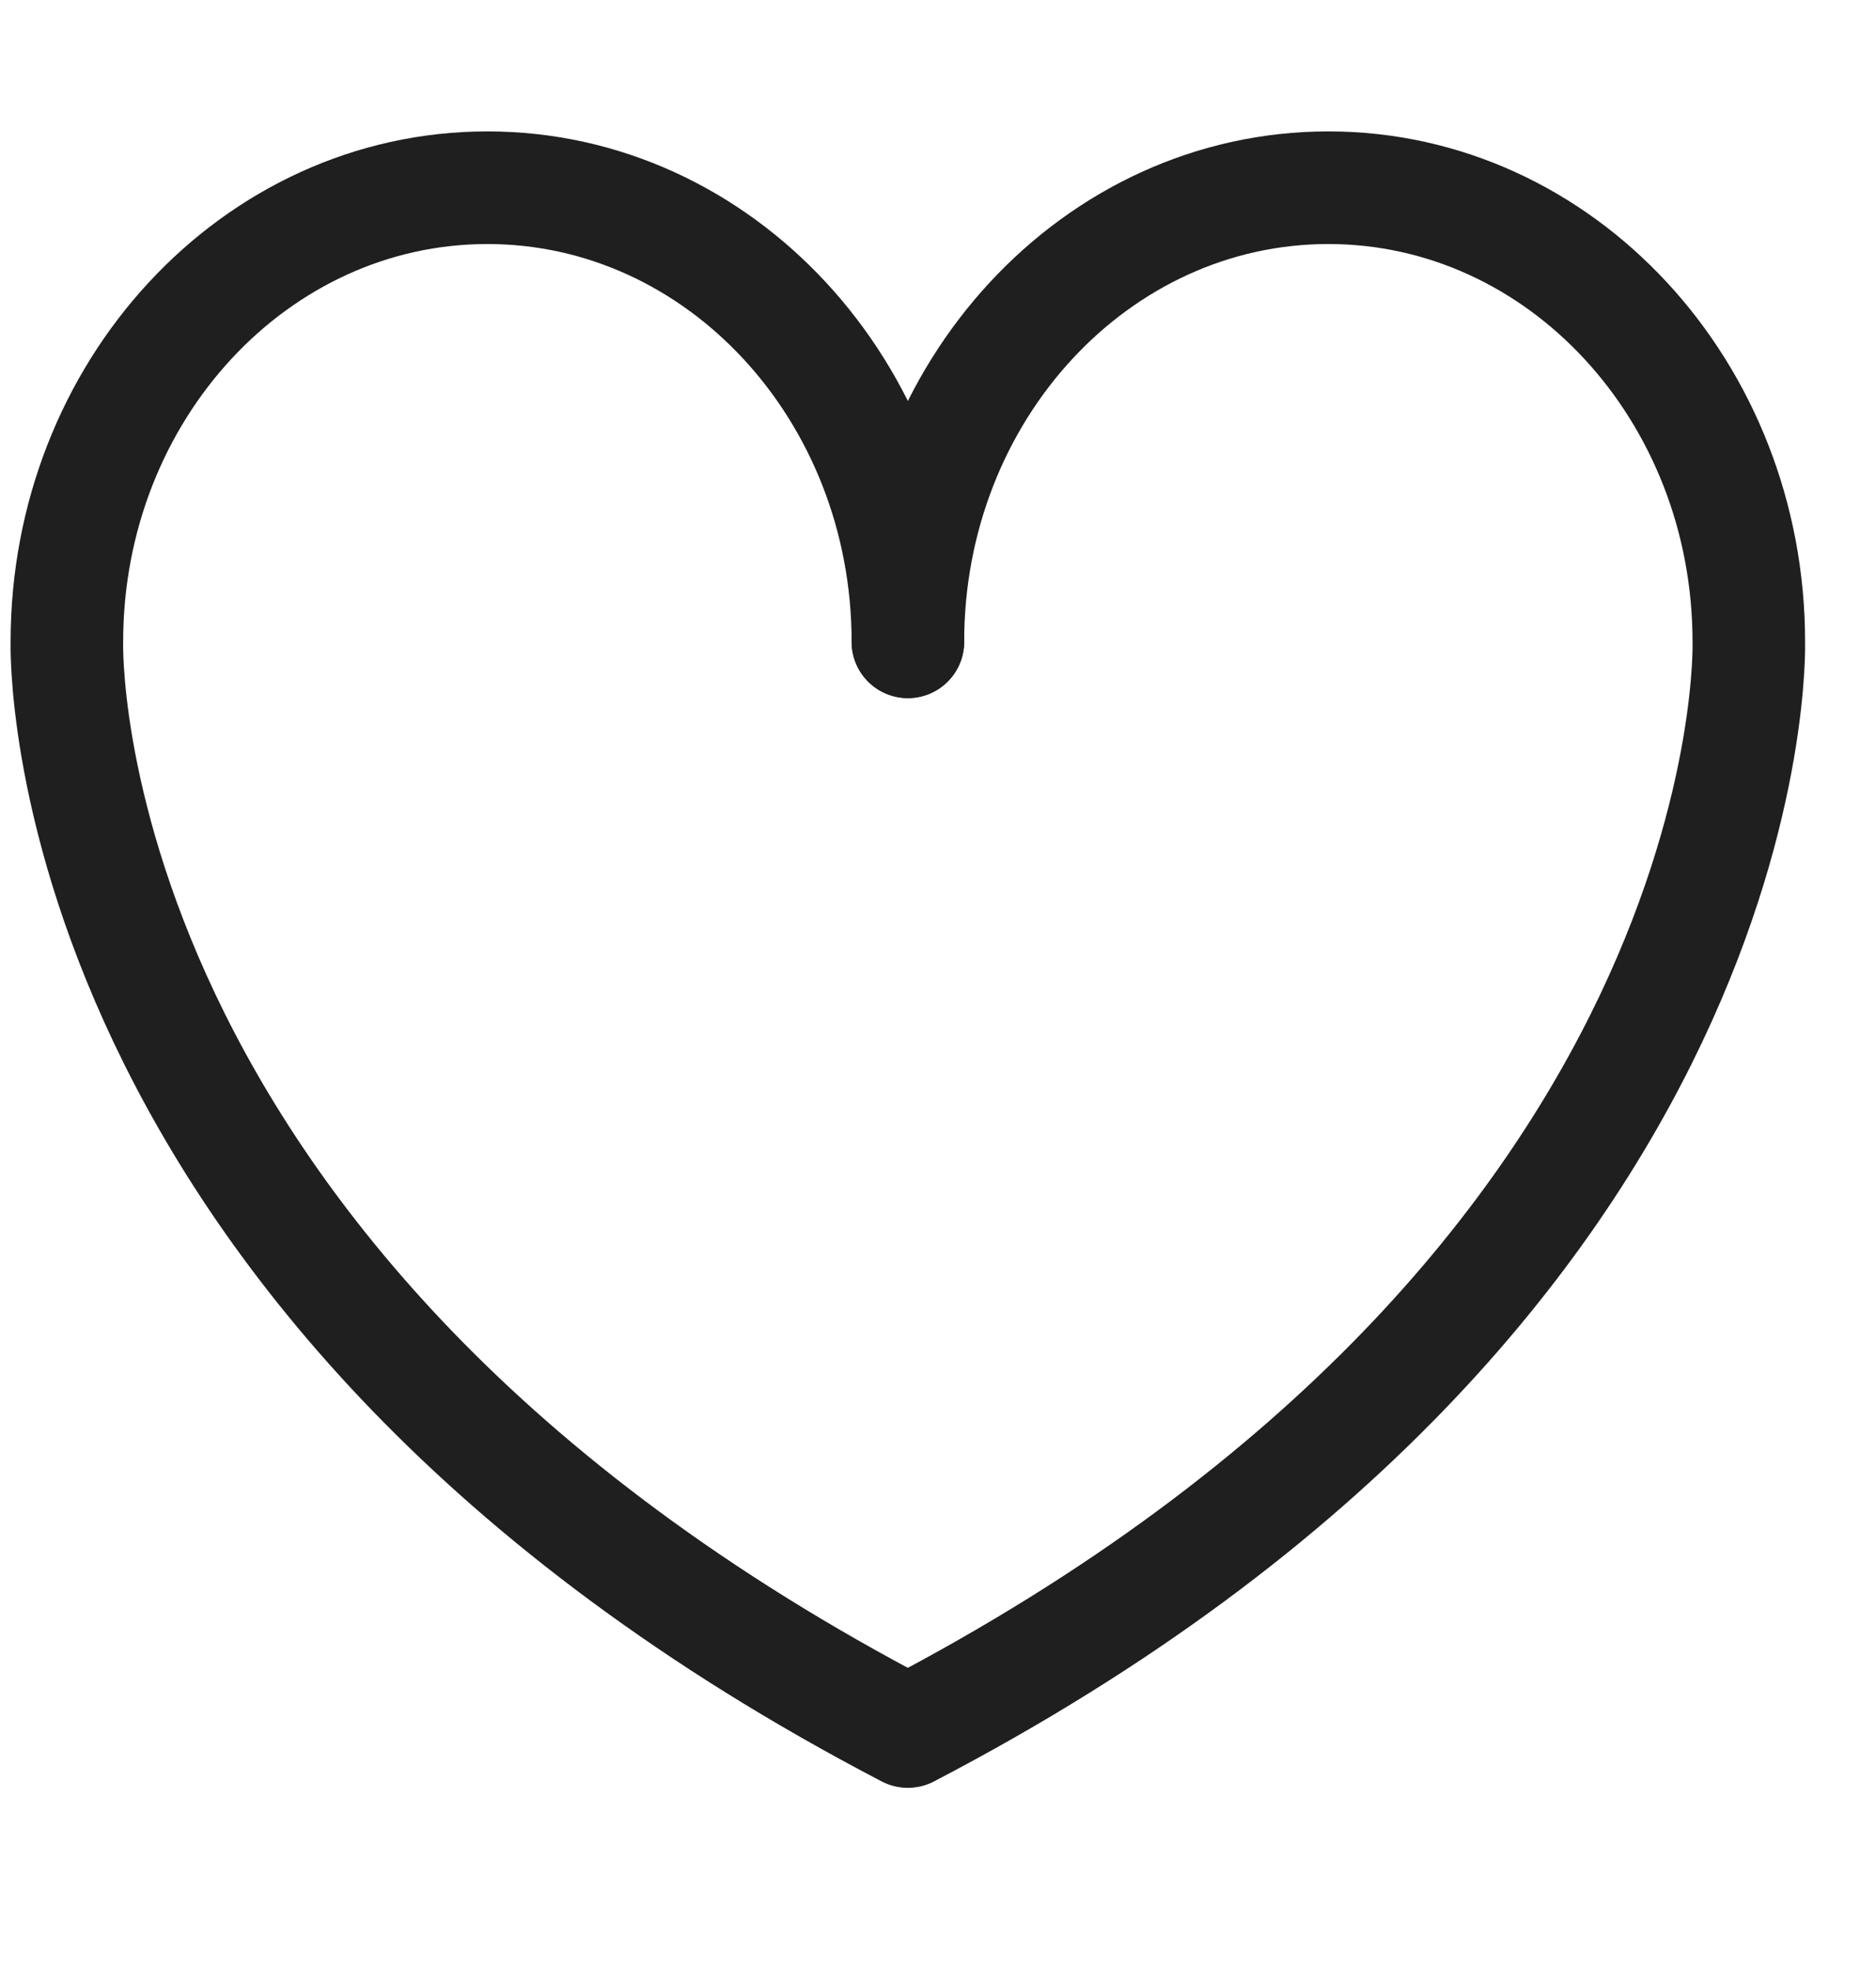
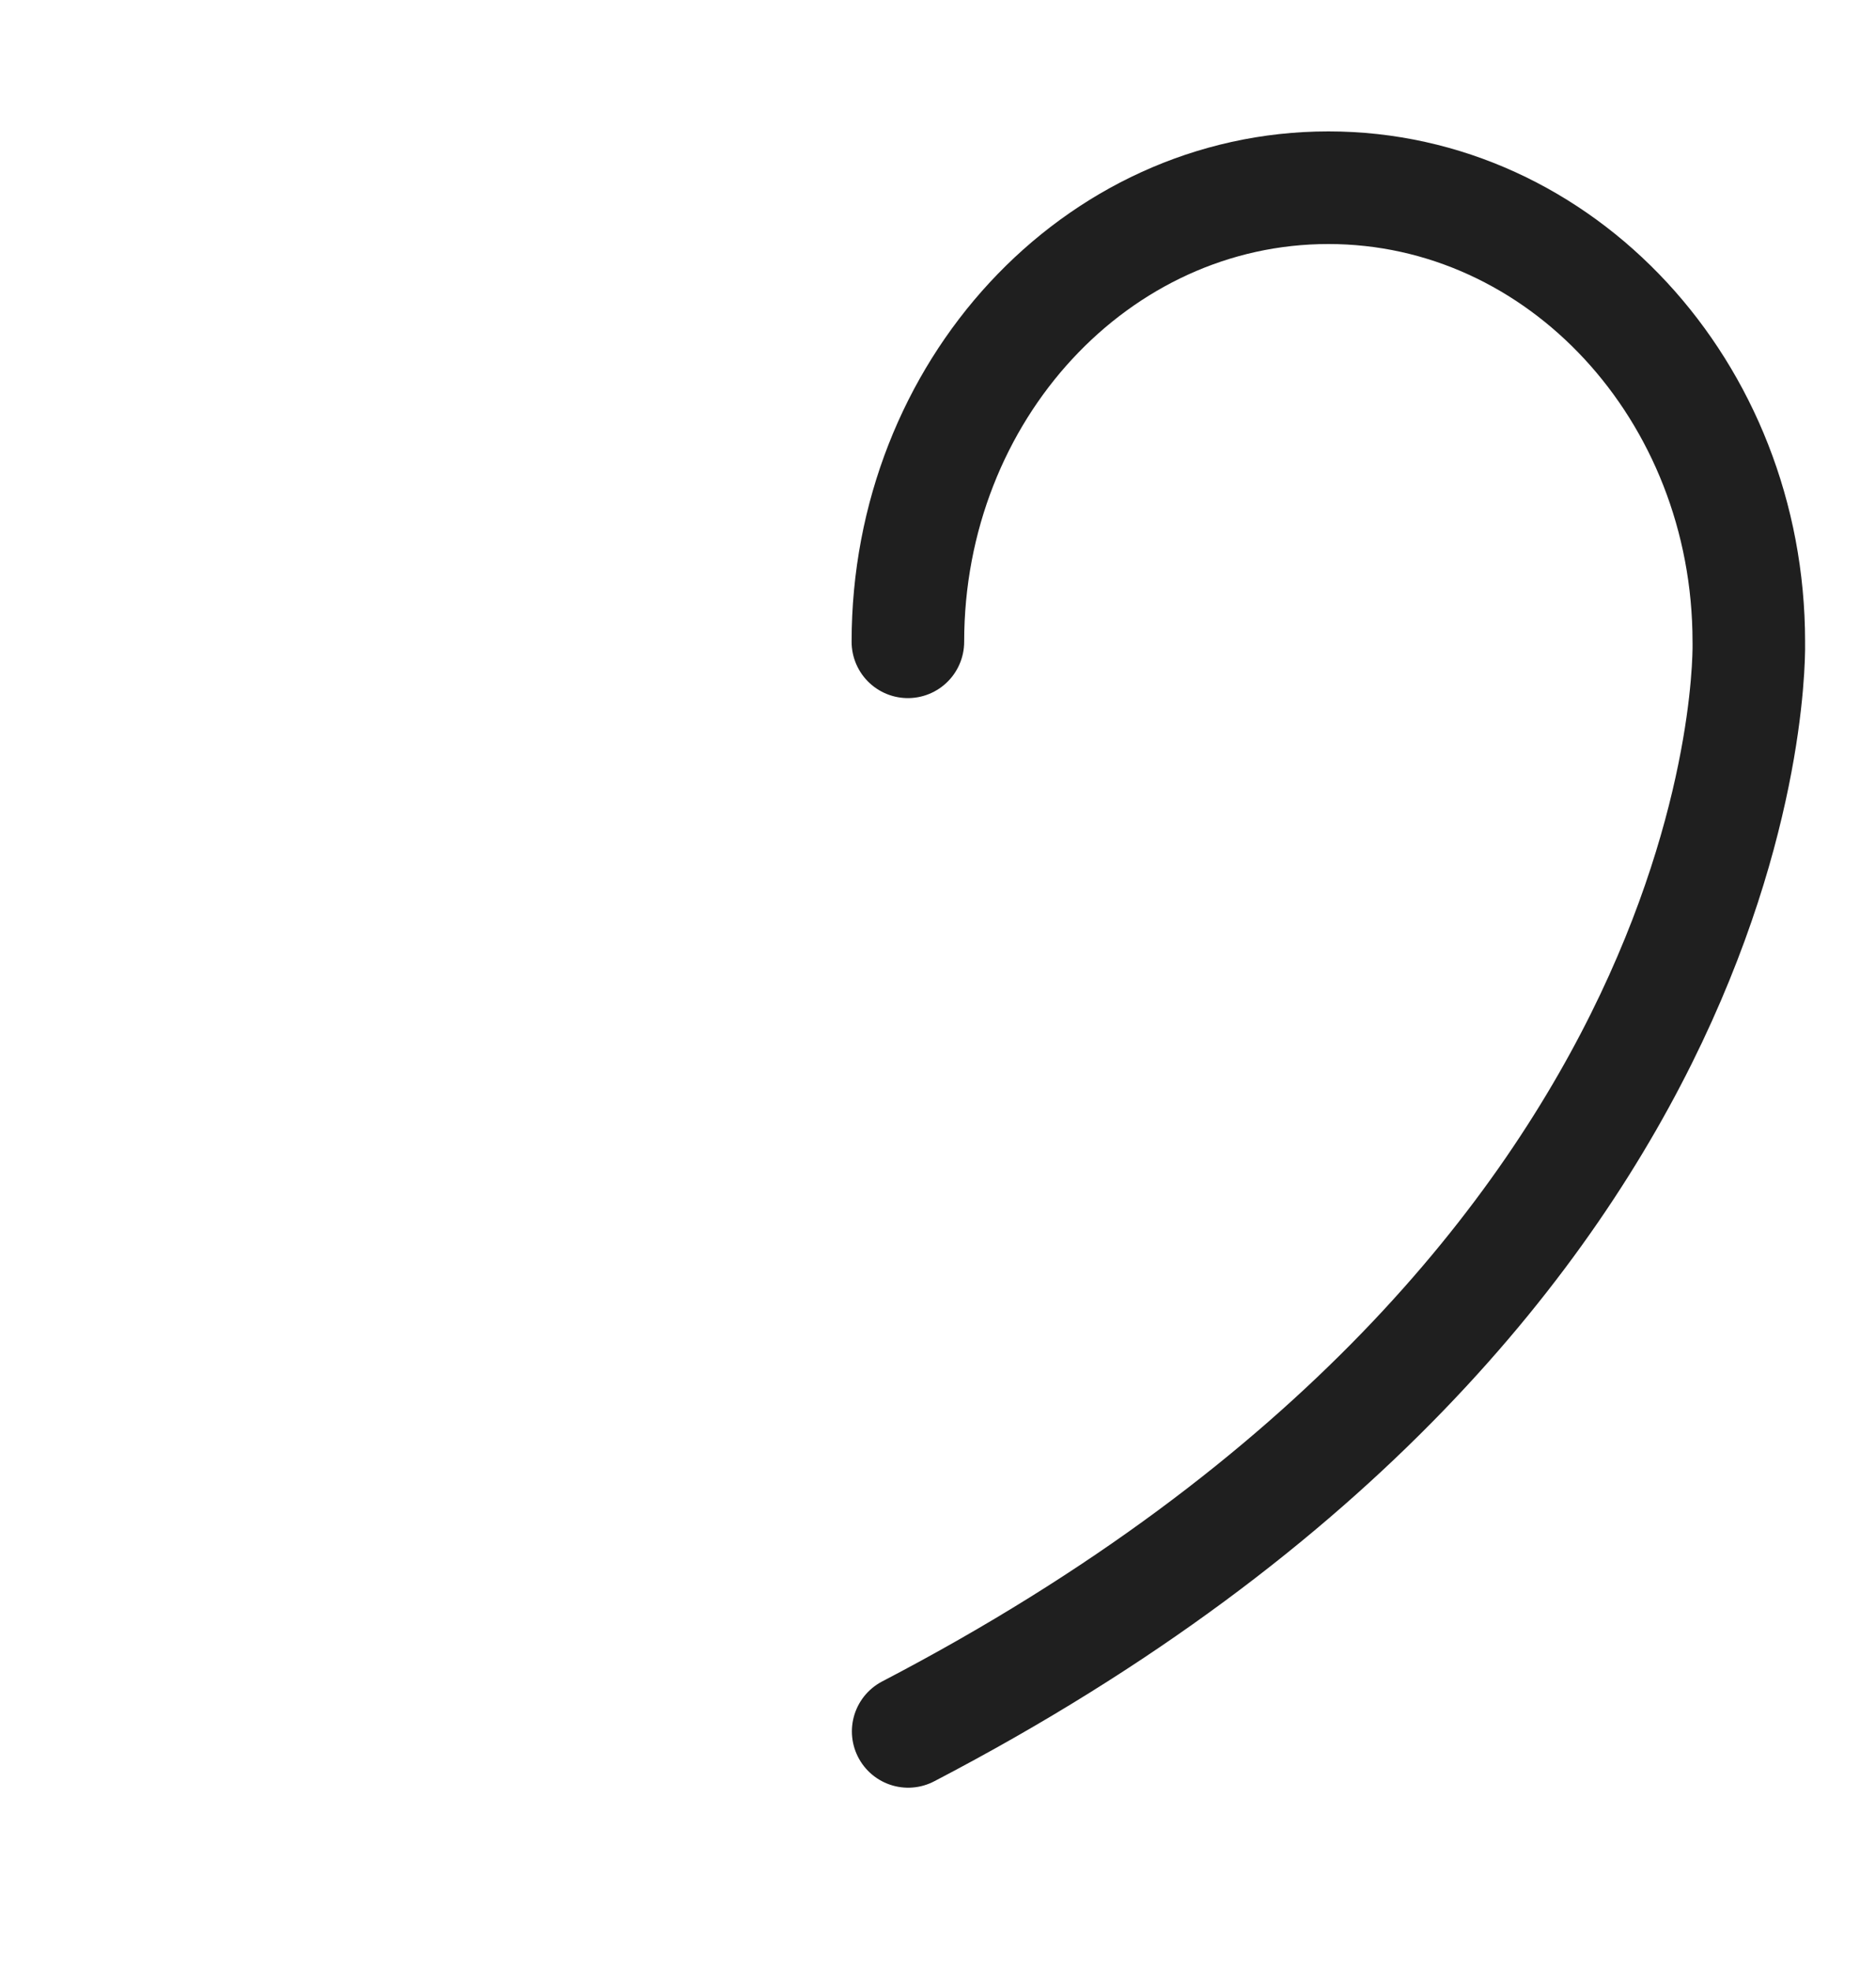
<svg xmlns="http://www.w3.org/2000/svg" fill="none" viewBox="0 0 20 21" height="21" width="20">
-   <path stroke-linejoin="round" stroke-linecap="round" stroke-width="1.2" stroke="#1F1F1F" d="M9.679 6.838C9.679 4.166 7.672 2 5.196 2C2.72 2 0.713 4.166 0.713 6.838C0.713 6.838 0.502 13.668 9.675 18.447" />
  <path stroke-linejoin="round" stroke-linecap="round" stroke-width="1.2" stroke="#1F1F1F" d="M9.679 6.838C9.679 4.166 11.685 2 14.162 2C16.638 2 18.644 4.166 18.644 6.838C18.644 6.838 18.855 13.668 9.682 18.447" />
</svg>